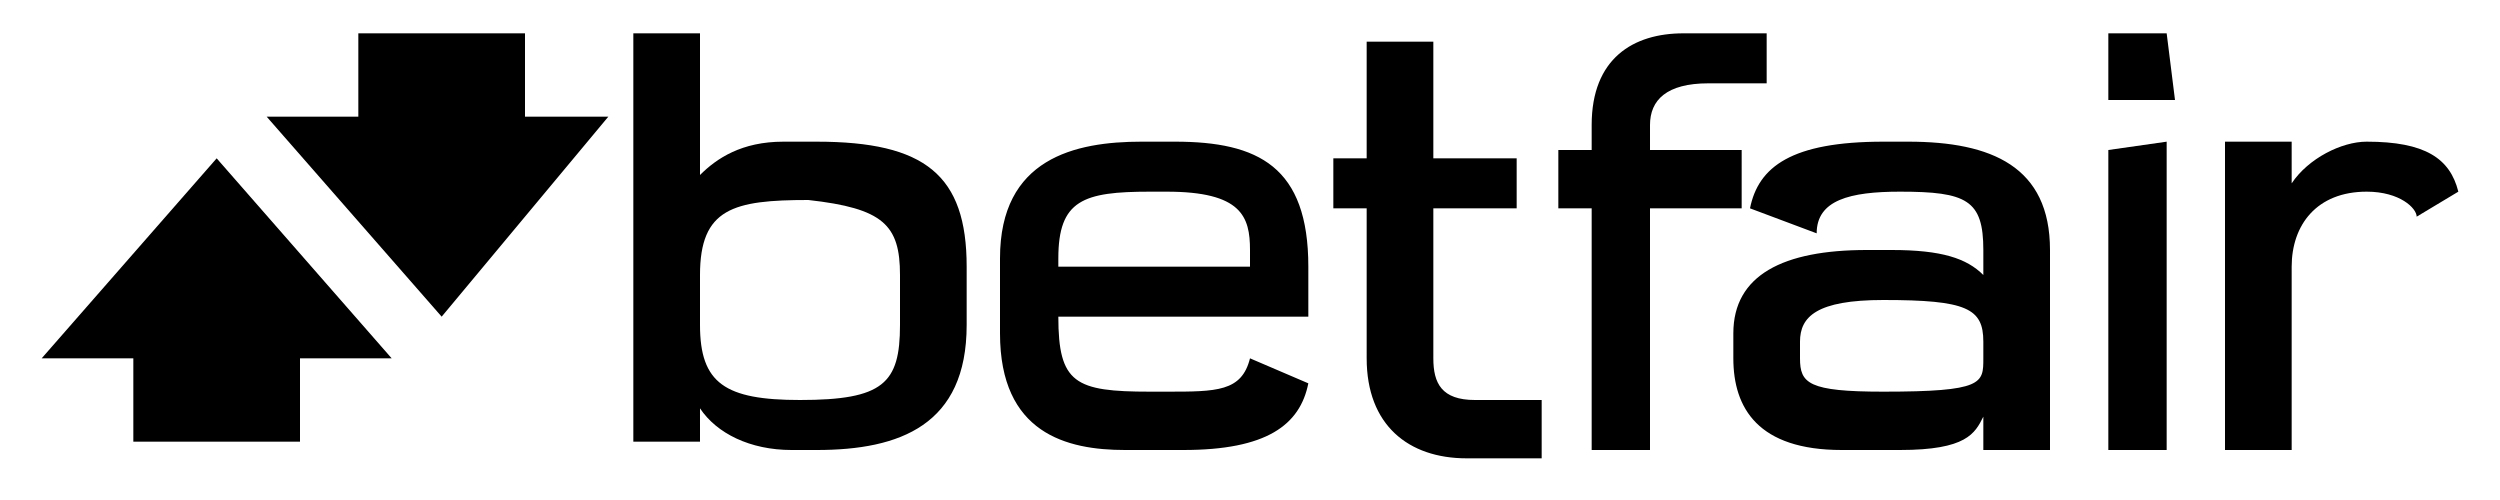
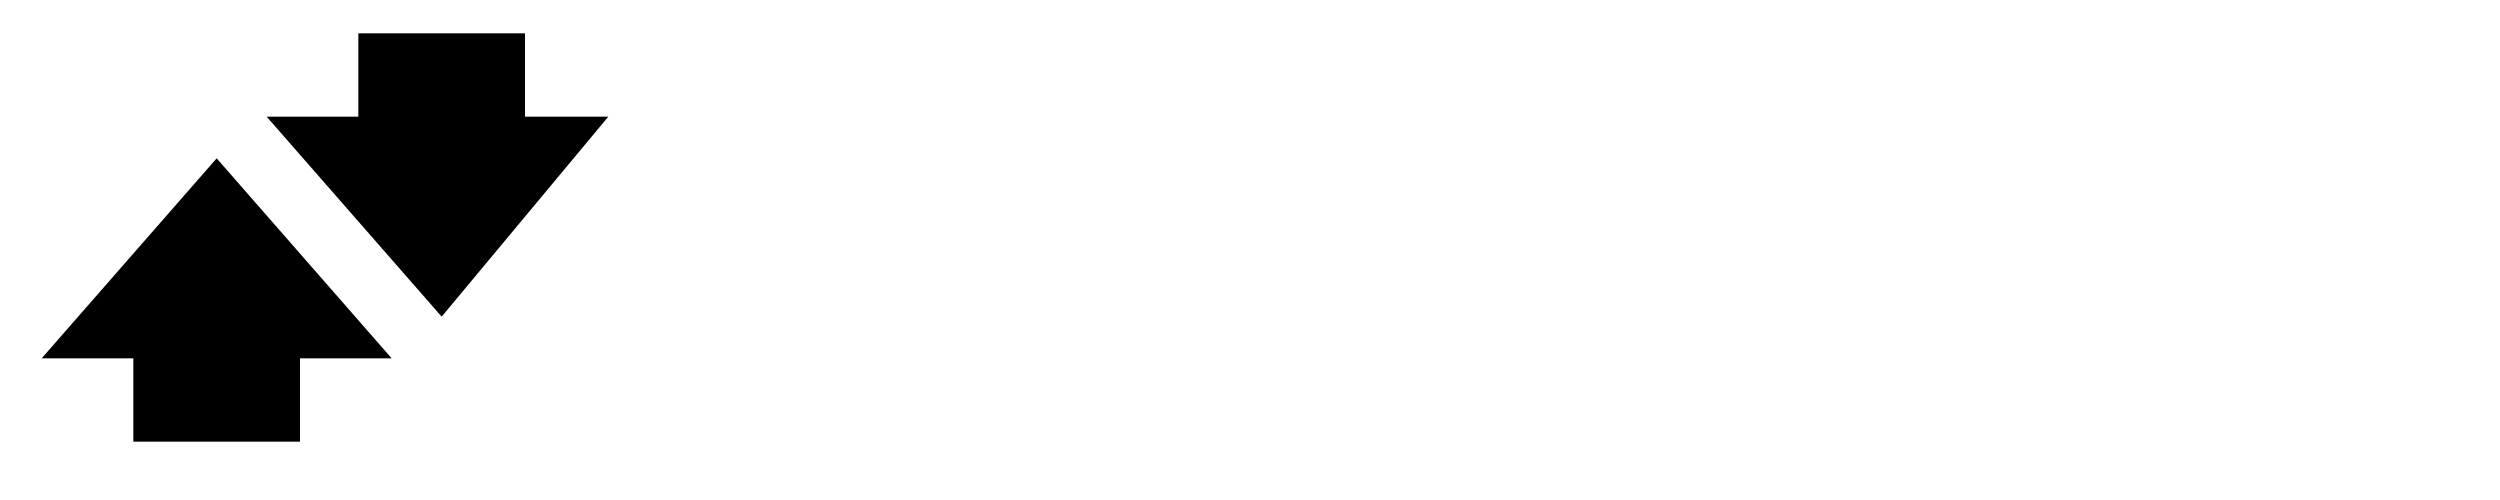
<svg xmlns="http://www.w3.org/2000/svg" version="1.2" viewBox="0 0 30 6" width="400" height="80">
  <title>betfair-svg-svg</title>
  <style>
		.s0 { fill: #000000 } 
	</style>
-   <path id="Layer" fill-rule="evenodd" class="s0" d="m8.4 5.3h-0.8v-4.9h0.8v1.7c0.2-0.2 0.5-0.4 1-0.4h0.4c1.3 0 1.8 0.4 1.8 1.5v0.7c0 1.2-0.8 1.5-1.8 1.5h-0.3c-0.5 0-0.9-0.2-1.1-0.5zm0-1.4c0 0.7 0.3 0.9 1.2 0.9 1 0 1.2-0.2 1.2-0.9v-0.6c0-0.6-0.2-0.8-1.1-0.9-0.9 0-1.3 0.1-1.3 0.9zm12.5-1.4h-1.1v2.9h-0.7v-2.9h-0.4v-0.7h0.4v-0.3c0-0.8 0.5-1.1 1.1-1.1h1v0.6h-0.7c-0.5 0-0.7 0.2-0.7 0.5v0.3h1.1zm-4.5 0h-0.4v-0.6h0.4v-1.4h0.8v1.4h1v0.6h-1v1.8c0 0.3 0.1 0.5 0.5 0.5h0.8v0.7h-0.9c-0.7 0-1.2-0.4-1.2-1.2z" />
-   <path id="Layer" class="s0" d="m25.3 1.2h0.8l-0.1-0.8h-0.7zm0 4.2h0.7v-3.7l-0.7 0.1z" />
-   <path id="Layer" fill-rule="evenodd" class="s0" d="m13.5 5.4c-0.7 0-1.5-0.2-1.5-1.4v-0.9c0-1.2 0.9-1.4 1.7-1.4h0.4c1 0 1.6 0.3 1.6 1.5v0.6h-3c0 0.8 0.2 0.9 1.1 0.9h0.2c0.6 0 0.9 0 1-0.4l0.7 0.3c-0.1 0.5-0.5 0.8-1.5 0.8zm-0.8-2.2h2.3v-0.2c0-0.4-0.1-0.7-1-0.7h-0.2c-0.8 0-1.1 0.1-1.1 0.8zm10.2-1.5c1 0 1.7 0.3 1.7 1.3v2.4h-0.8v-0.4c-0.1 0.2-0.2 0.4-1 0.4h-0.7c-1 0-1.3-0.5-1.3-1.1v-0.3c0-0.7 0.6-1 1.6-1h0.3c0.6 0 0.9 0.1 1.1 0.3v-0.3c0-0.6-0.2-0.7-1-0.7-0.6 0-1 0.1-1 0.5l-0.8-0.3c0.1-0.5 0.5-0.8 1.6-0.8zm0.9 2.4c0-0.4-0.2-0.5-1.2-0.5-0.8 0-1 0.2-1 0.5v0.2c0 0.3 0.1 0.4 1 0.4 1.2 0 1.2-0.1 1.2-0.4z" />
-   <path id="Layer" class="s0" d="m28.4 1.7c-0.3 0-0.7 0.2-0.9 0.5v-0.5h-0.8v3.7h0.8v-2.2c0-0.5 0.3-0.9 0.9-0.9 0.4 0 0.6 0.2 0.6 0.3l0.5-0.3c-0.1-0.4-0.4-0.6-1.1-0.6z" />
  <path id="Layer" fill-rule="evenodd" class="s0" d="m2.6 1.9l2.1 2.4h-1.1v1h-2v-1h-1.1zm3.7-0.5h1l-2 2.4-2.1-2.4h1.1v-1h2z" />
</svg>